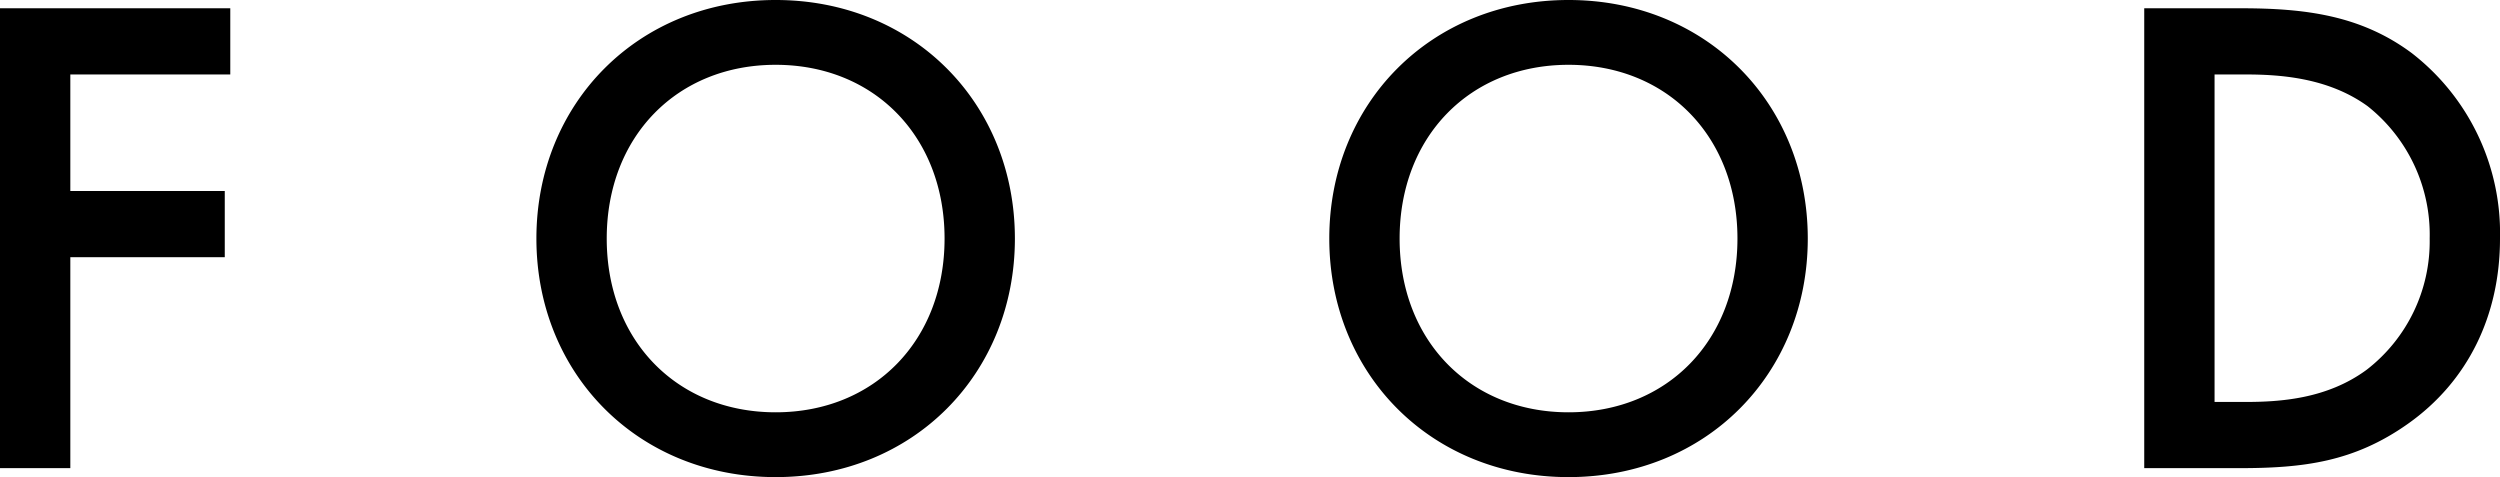
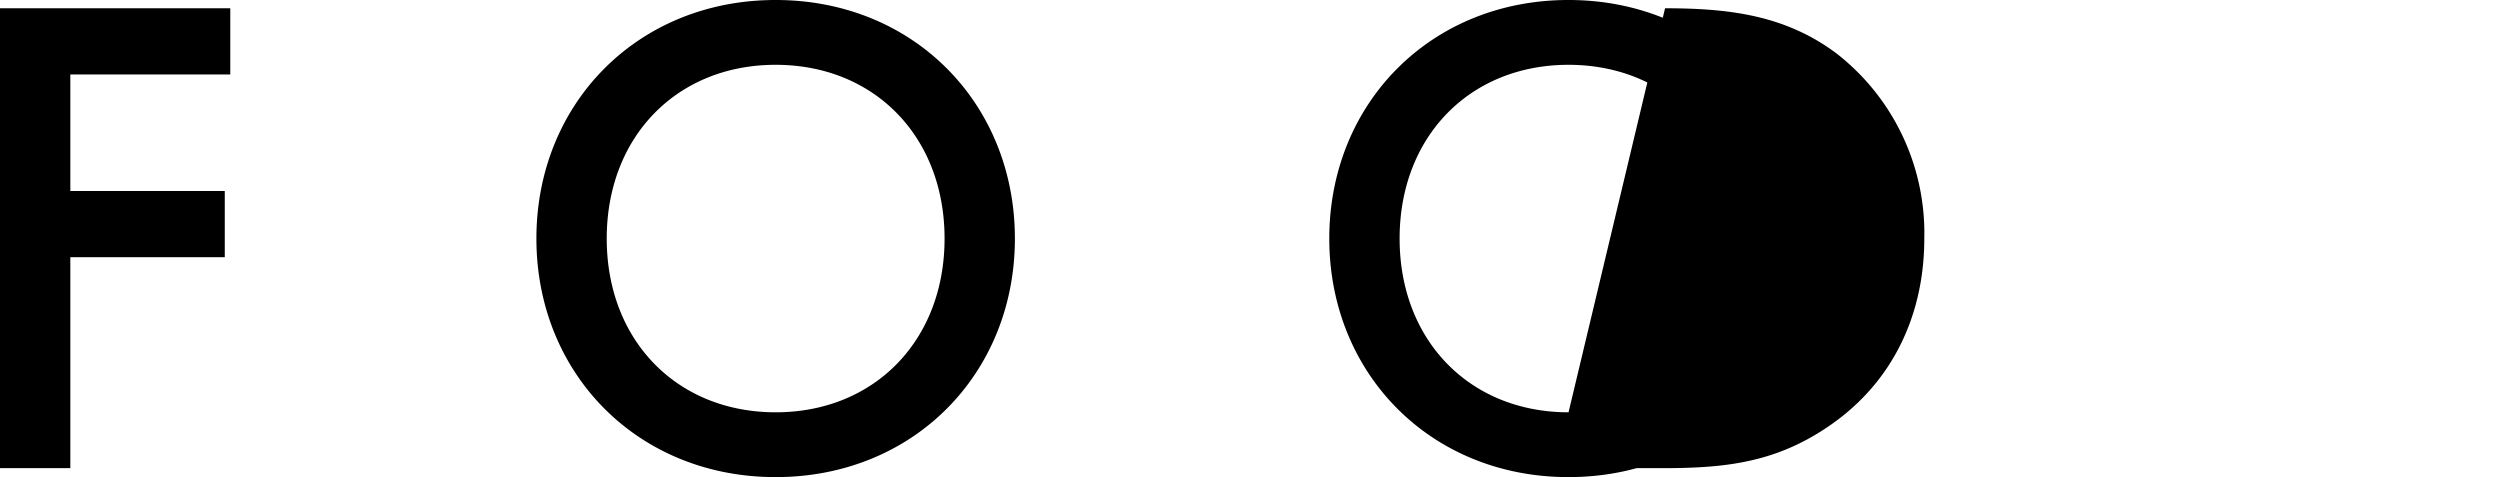
<svg xmlns="http://www.w3.org/2000/svg" width="253.82" height="48.44" viewBox="0 0 253.82 48.44">
-   <path id="パス_10" data-name="パス 10" d="M28.98-46.69H5.6V0h7.14V-21.42H28.42v-6.72H12.74V-39.97H28.98Zm55.37-.84c-14,0-24.29,10.5-24.29,24.22S70.35.91,84.35.91s24.29-10.5,24.29-24.22S98.35-47.53,84.35-47.53Zm0,41.86c-10.01,0-17.15-7.28-17.15-17.64s7.14-17.64,17.15-17.64,17.15,7.28,17.15,17.64S94.36-5.67,84.35-5.67Zm80.5-41.86c-14,0-24.29,10.5-24.29,24.22S150.85.91,164.85.91s24.29-10.5,24.29-24.22S178.85-47.53,164.85-47.53Zm0,41.86c-10.01,0-17.15-7.28-17.15-17.64s7.14-17.64,17.15-17.64S182-33.67,182-23.31,174.86-5.67,164.85-5.67ZM223.3-46.69V0h9.66c6.51,0,11.62-.63,17.08-4.48,6.16-4.34,9.38-11.06,9.38-18.83a23.112,23.112,0,0,0-8.96-18.83c-5.18-3.85-10.85-4.55-17.36-4.55Zm7.14,6.72h3.08c3.43,0,8.4.28,12.46,3.22a16.636,16.636,0,0,1,6.3,13.44,16.462,16.462,0,0,1-6.37,13.3c-4.06,3.01-8.89,3.29-12.39,3.29h-3.08Z" transform="translate(-5.6 47.53)" />
+   <path id="パス_10" data-name="パス 10" d="M28.98-46.69H5.6V0h7.14V-21.42H28.42v-6.72H12.74V-39.97H28.98Zm55.37-.84c-14,0-24.29,10.5-24.29,24.22S70.35.91,84.35.91s24.29-10.5,24.29-24.22S98.35-47.53,84.35-47.53Zm0,41.86c-10.01,0-17.15-7.28-17.15-17.64s7.14-17.64,17.15-17.64,17.15,7.28,17.15,17.64S94.36-5.67,84.35-5.67Zm80.5-41.86c-14,0-24.29,10.5-24.29,24.22S150.85.91,164.85.91s24.29-10.5,24.29-24.22S178.85-47.53,164.85-47.53Zm0,41.86c-10.01,0-17.15-7.28-17.15-17.64s7.14-17.64,17.15-17.64S182-33.67,182-23.31,174.86-5.67,164.85-5.67ZV0h9.66c6.51,0,11.62-.63,17.08-4.48,6.16-4.34,9.38-11.06,9.38-18.83a23.112,23.112,0,0,0-8.96-18.83c-5.18-3.85-10.85-4.55-17.36-4.55Zm7.14,6.72h3.08c3.43,0,8.4.28,12.46,3.22a16.636,16.636,0,0,1,6.3,13.44,16.462,16.462,0,0,1-6.37,13.3c-4.06,3.01-8.89,3.29-12.39,3.29h-3.08Z" transform="translate(-5.6 47.53)" />
</svg>